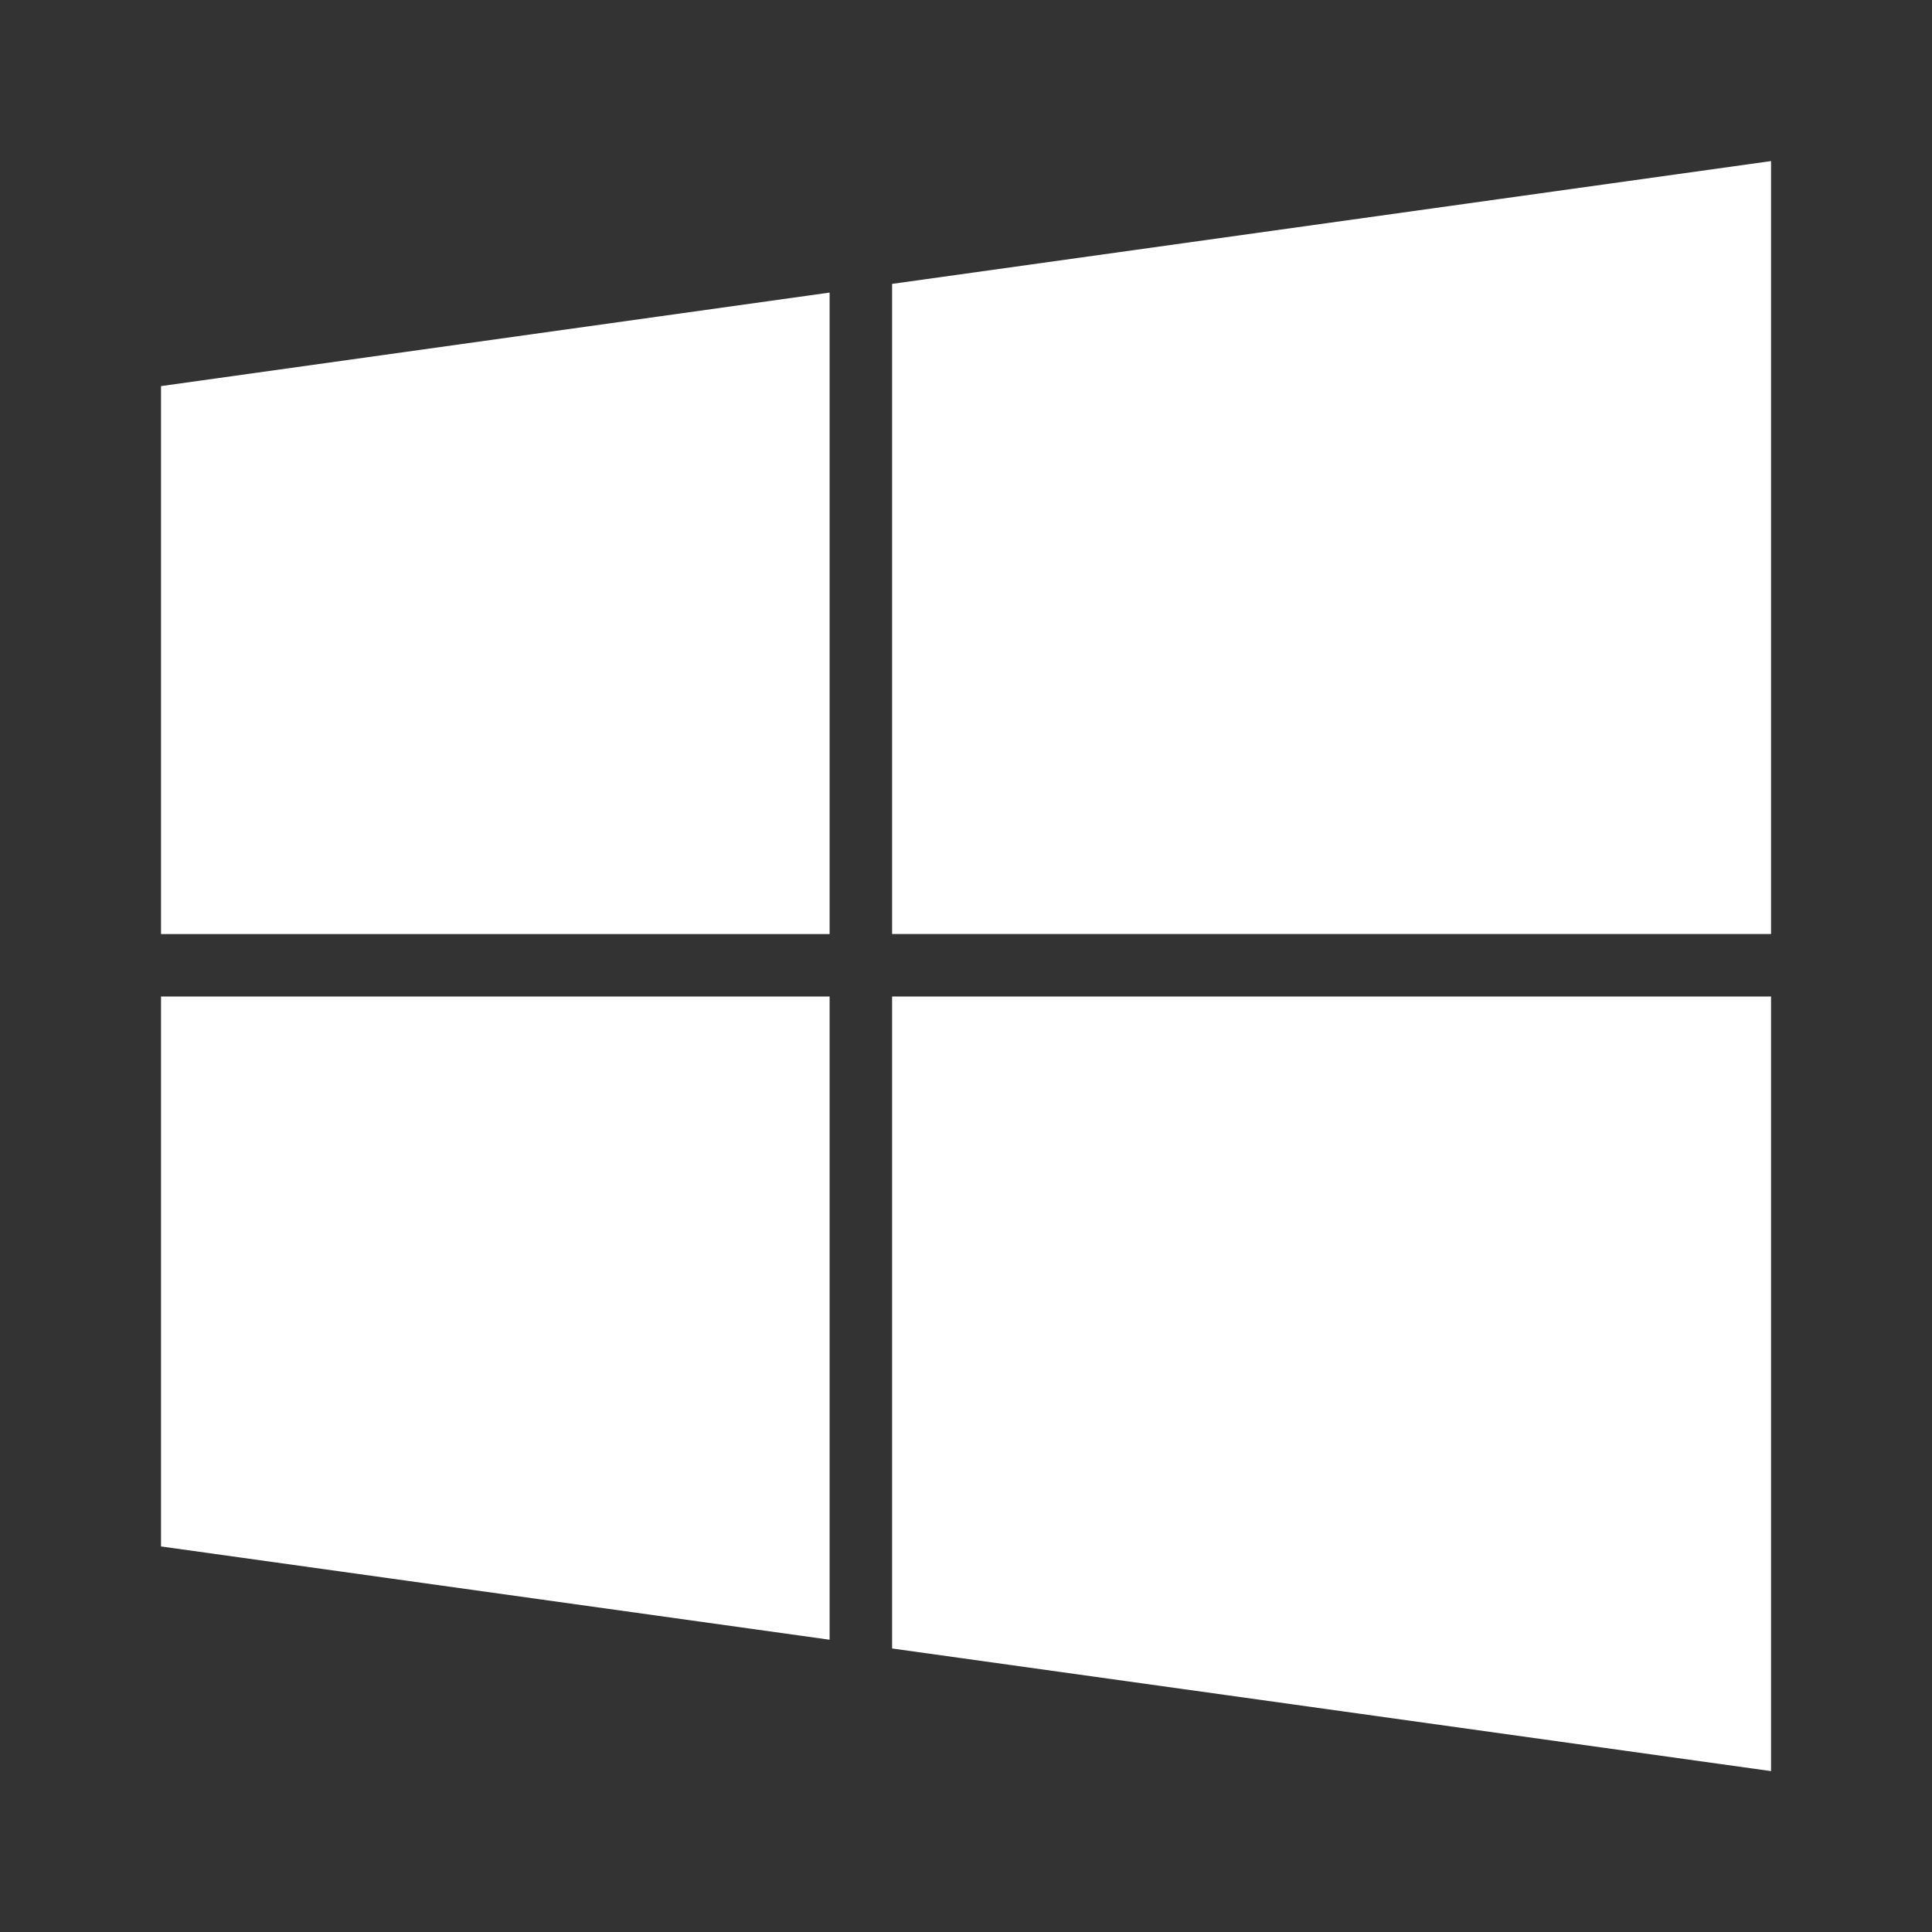
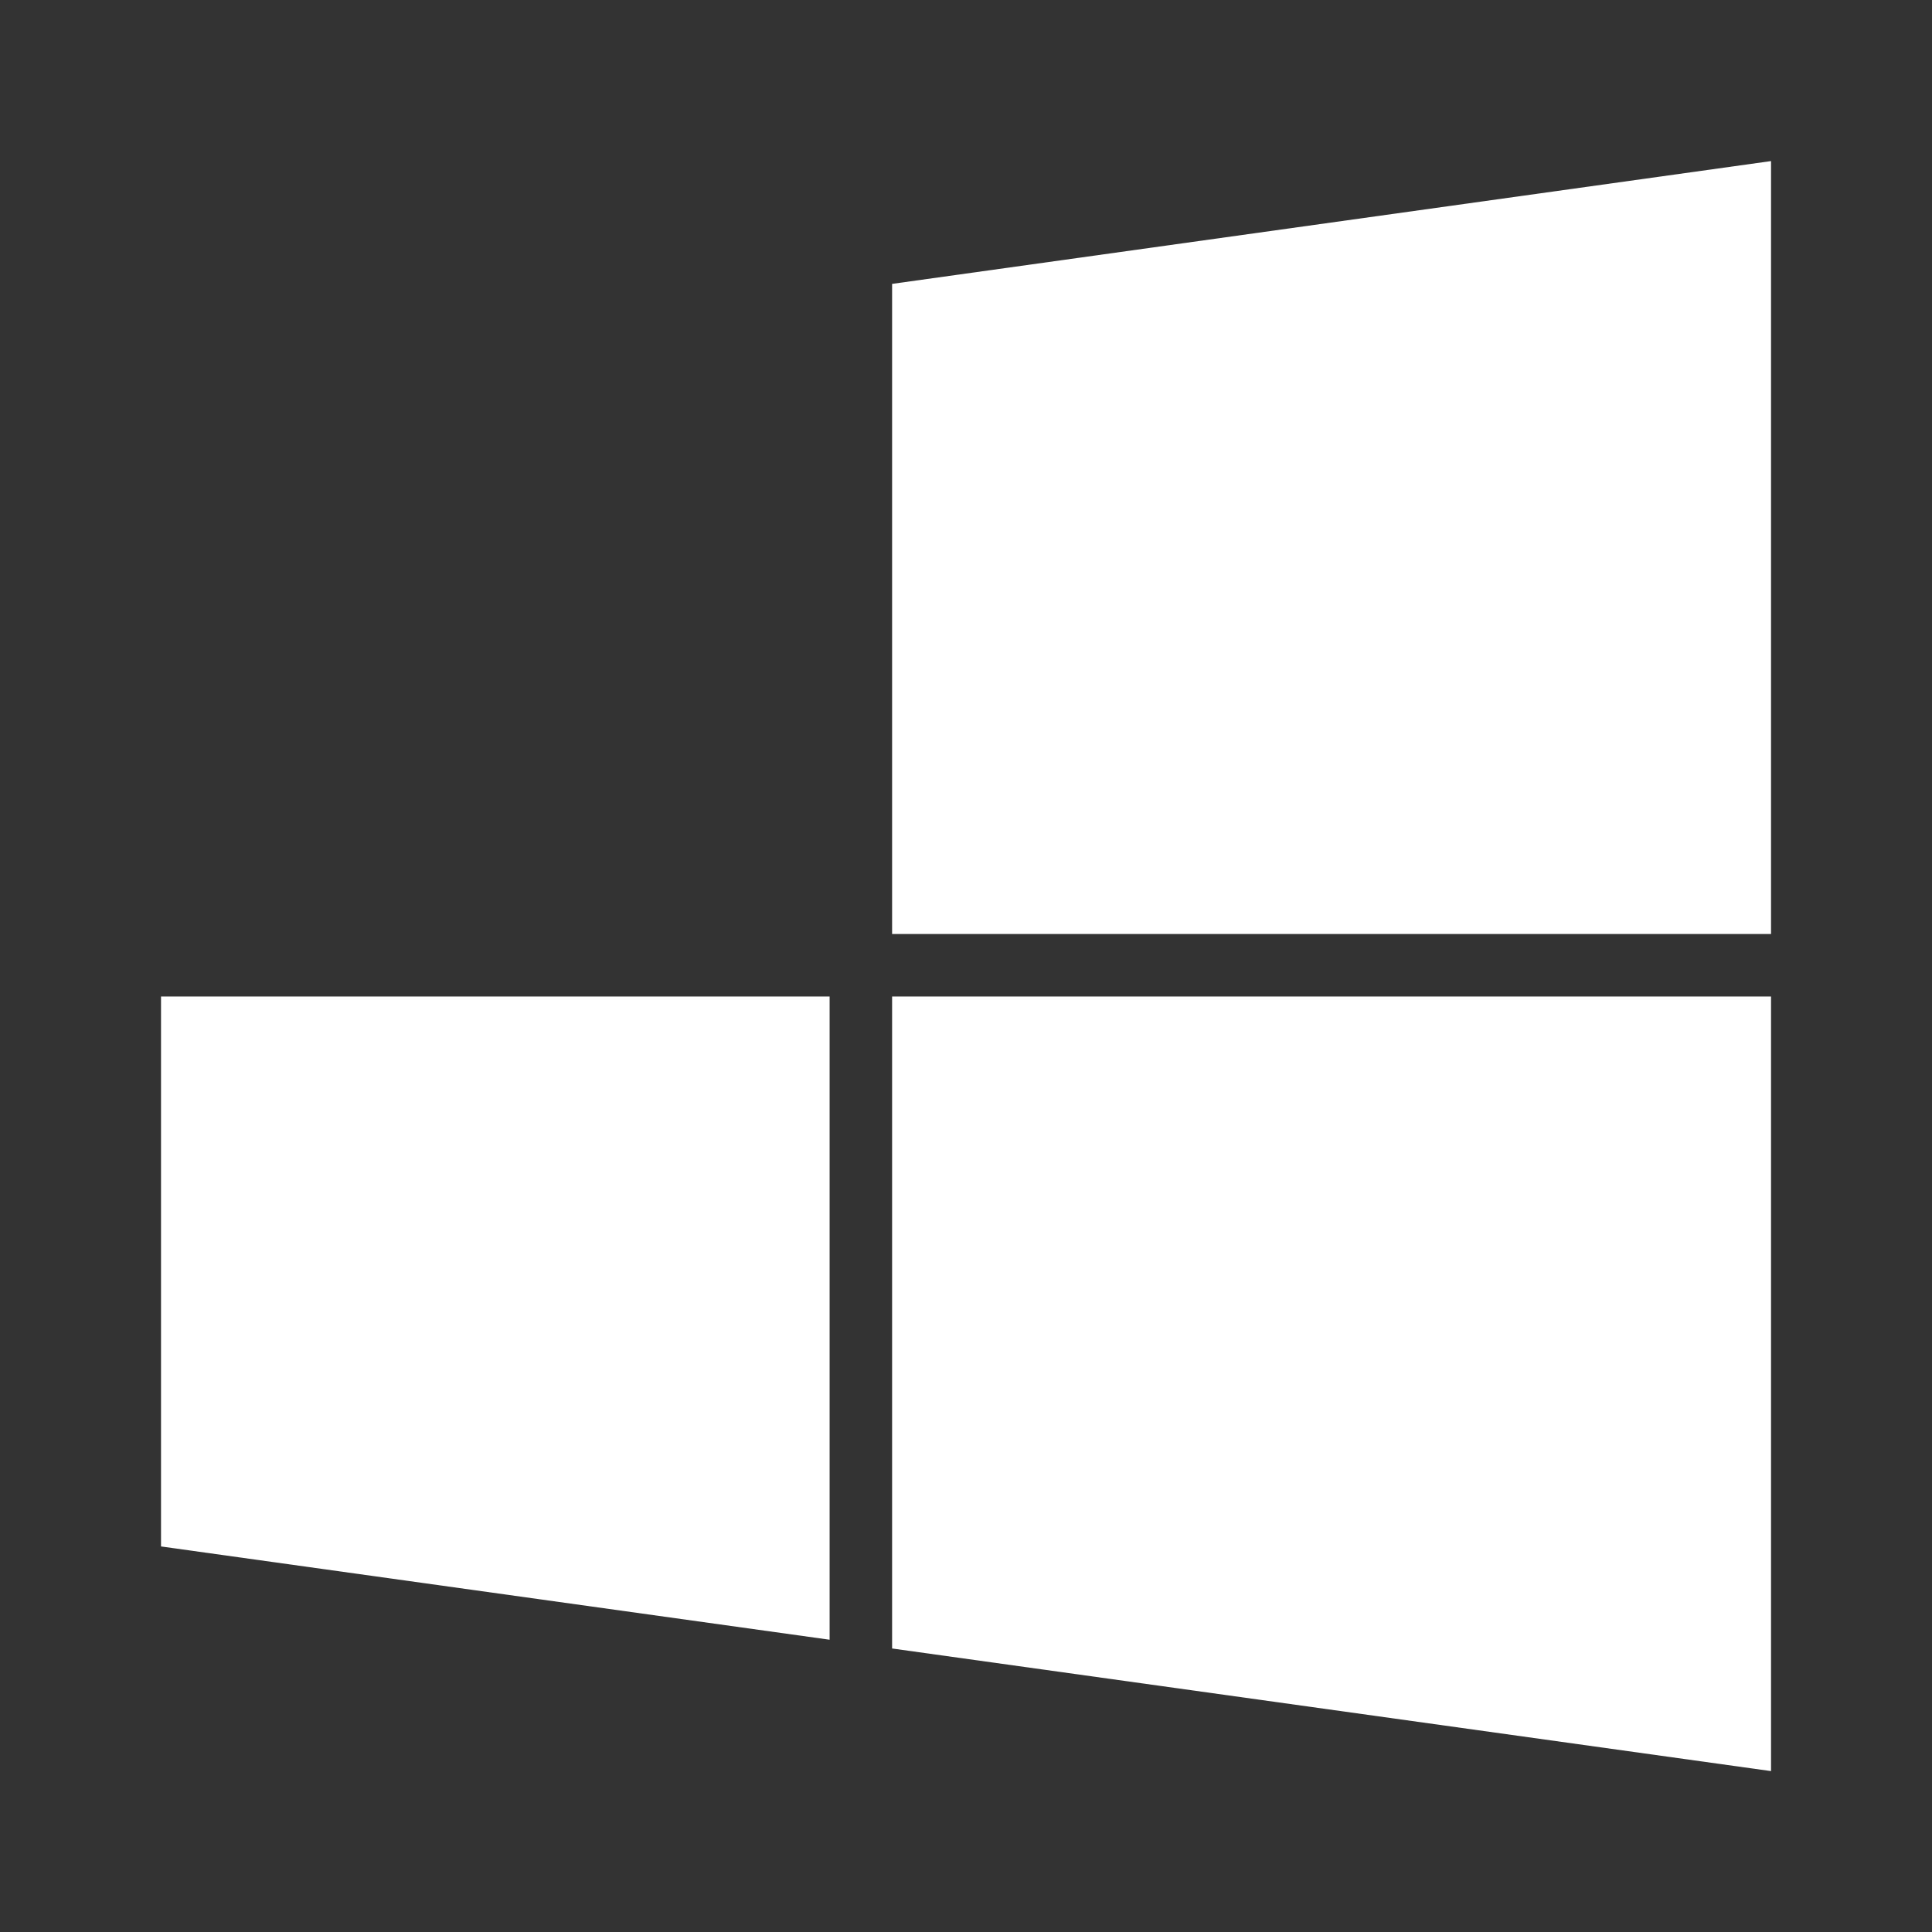
<svg xmlns="http://www.w3.org/2000/svg" width="32" height="32" viewBox="0 0 32 32" fill="none">
  <rect x="0" y="0" width="32" height="32" fill="#333333" stroke="none" />
  <path d="M14.776 15.47H29.334V2.668L14.776 4.702V15.47Z" fill="white" />
-   <path d="M13.741 15.471V4.846L2.667 6.395V15.471H13.741Z" fill="white" />
  <path d="M14.776 16.505V27.304L29.334 29.335V16.505H14.776Z" fill="white" />
  <path d="M13.741 16.505H2.667V25.614L13.741 27.159V16.505Z" fill="white" />
</svg>